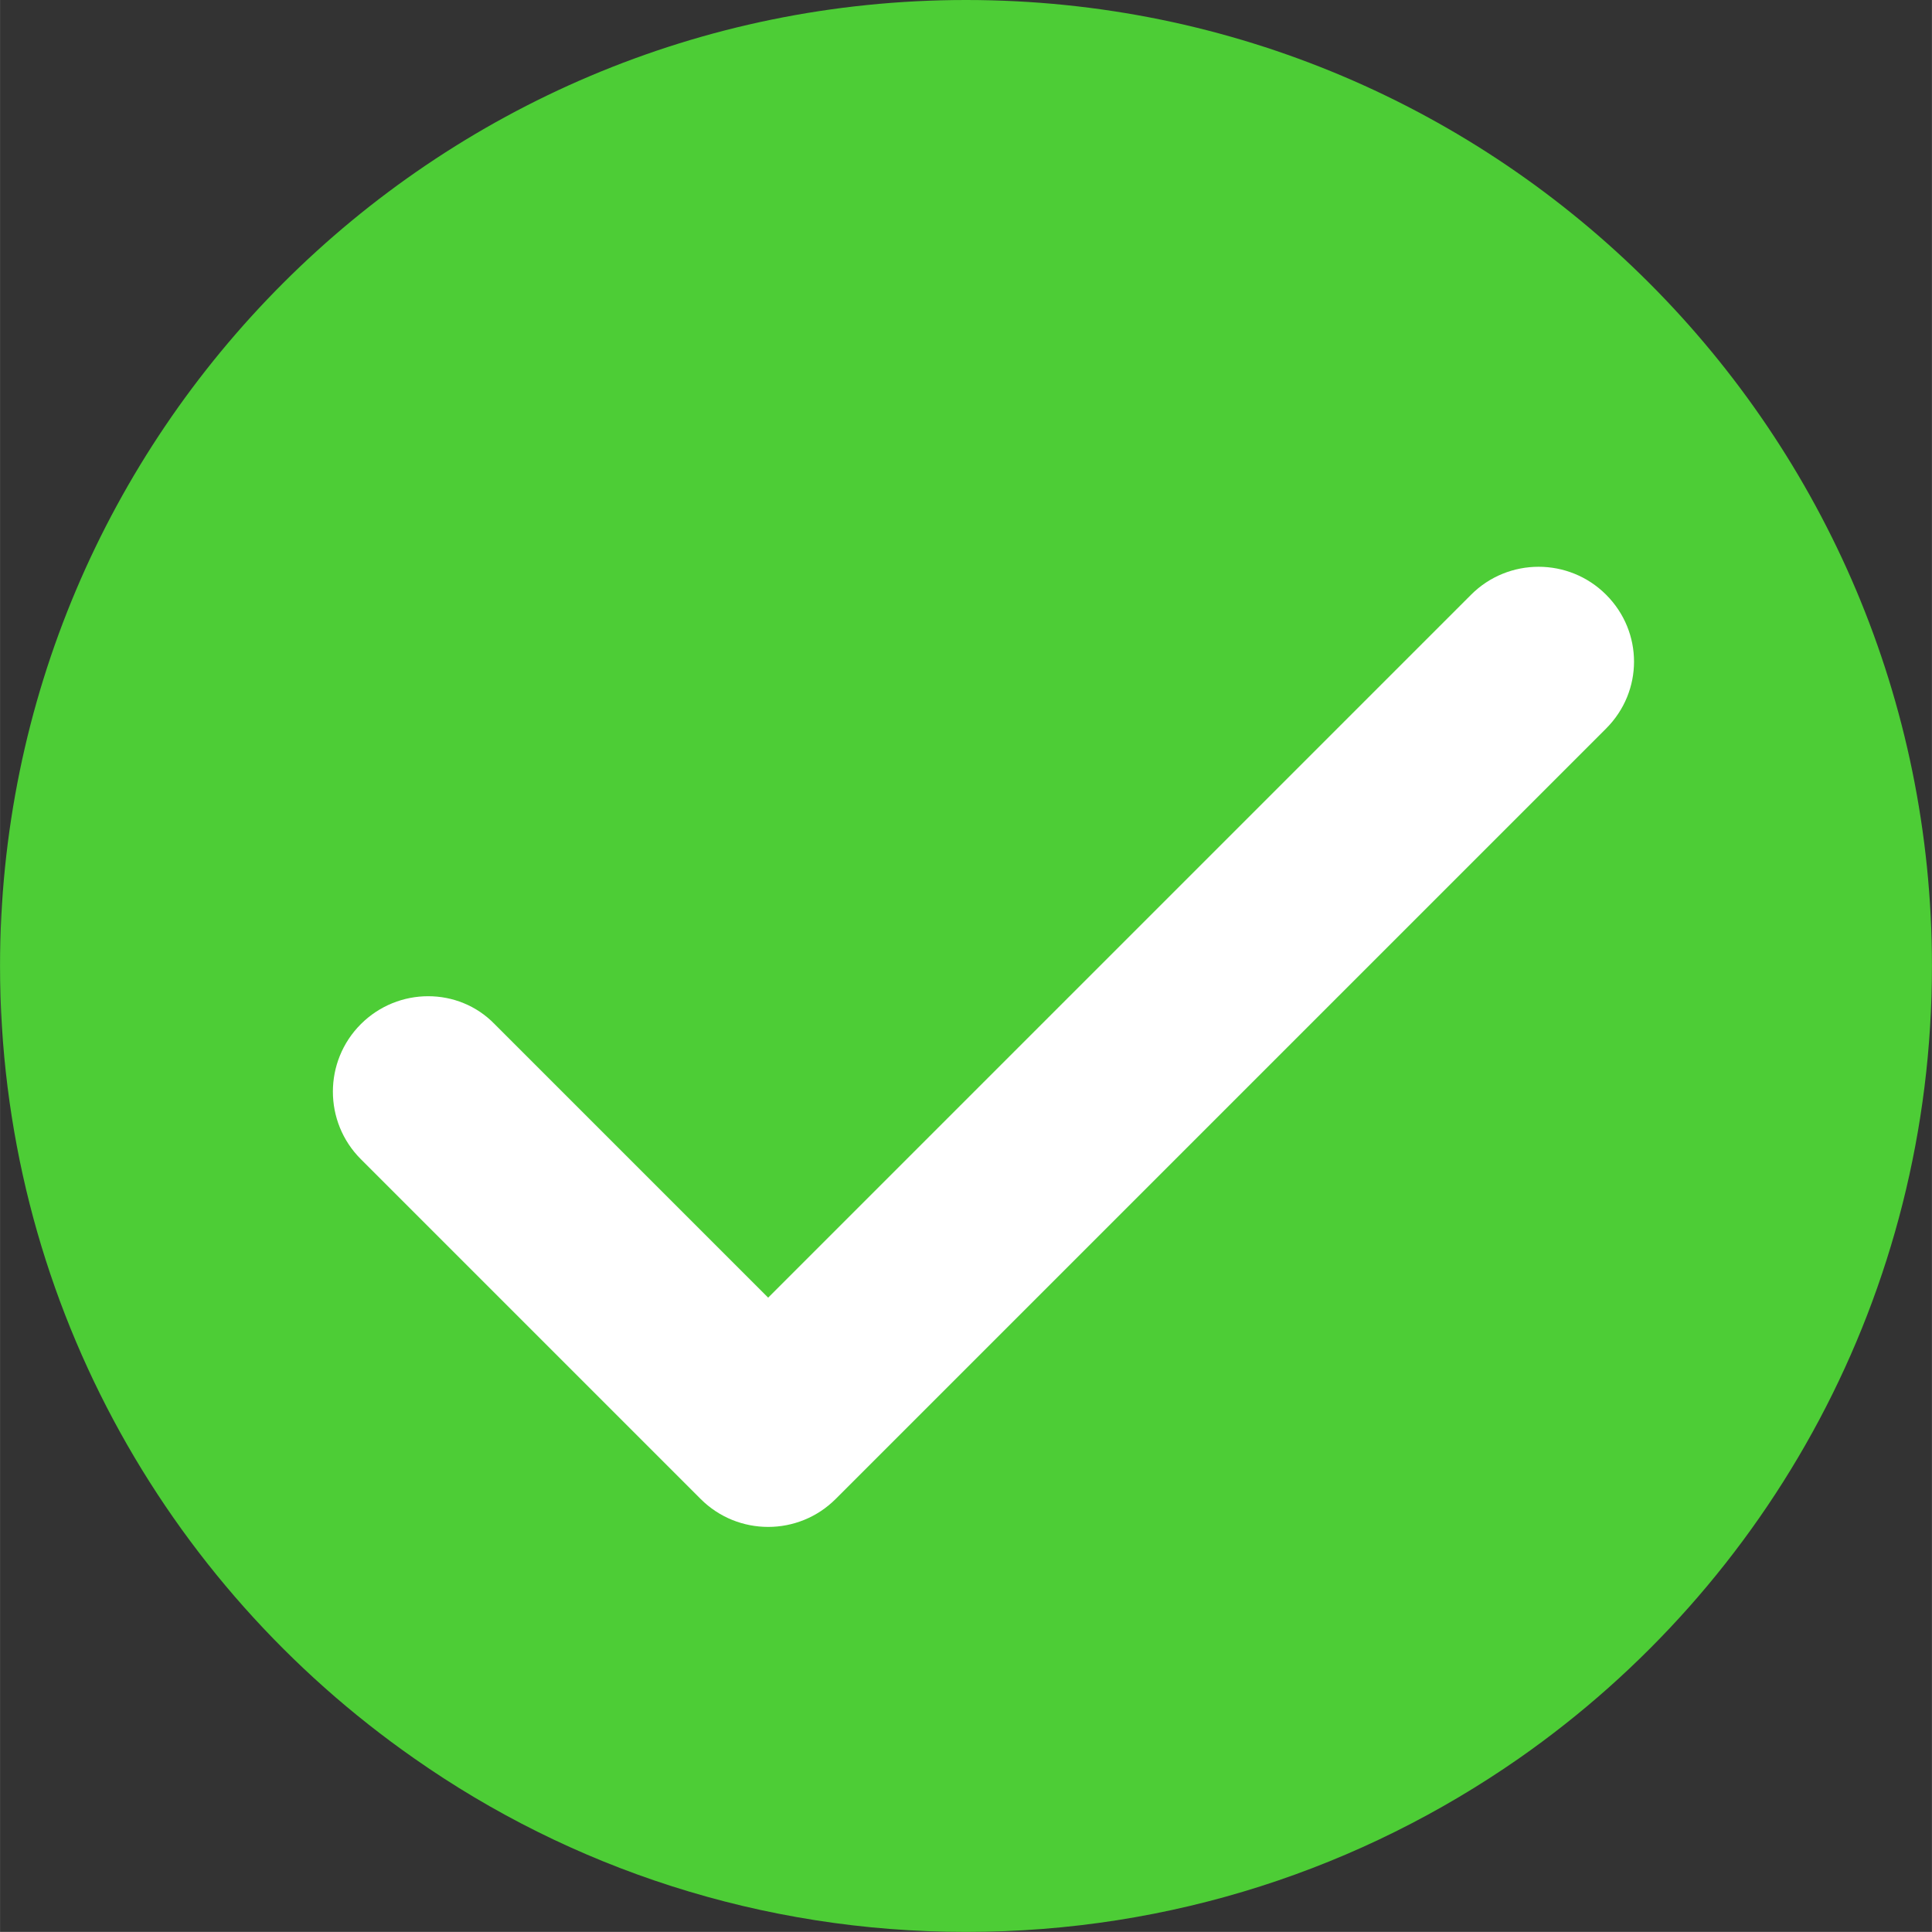
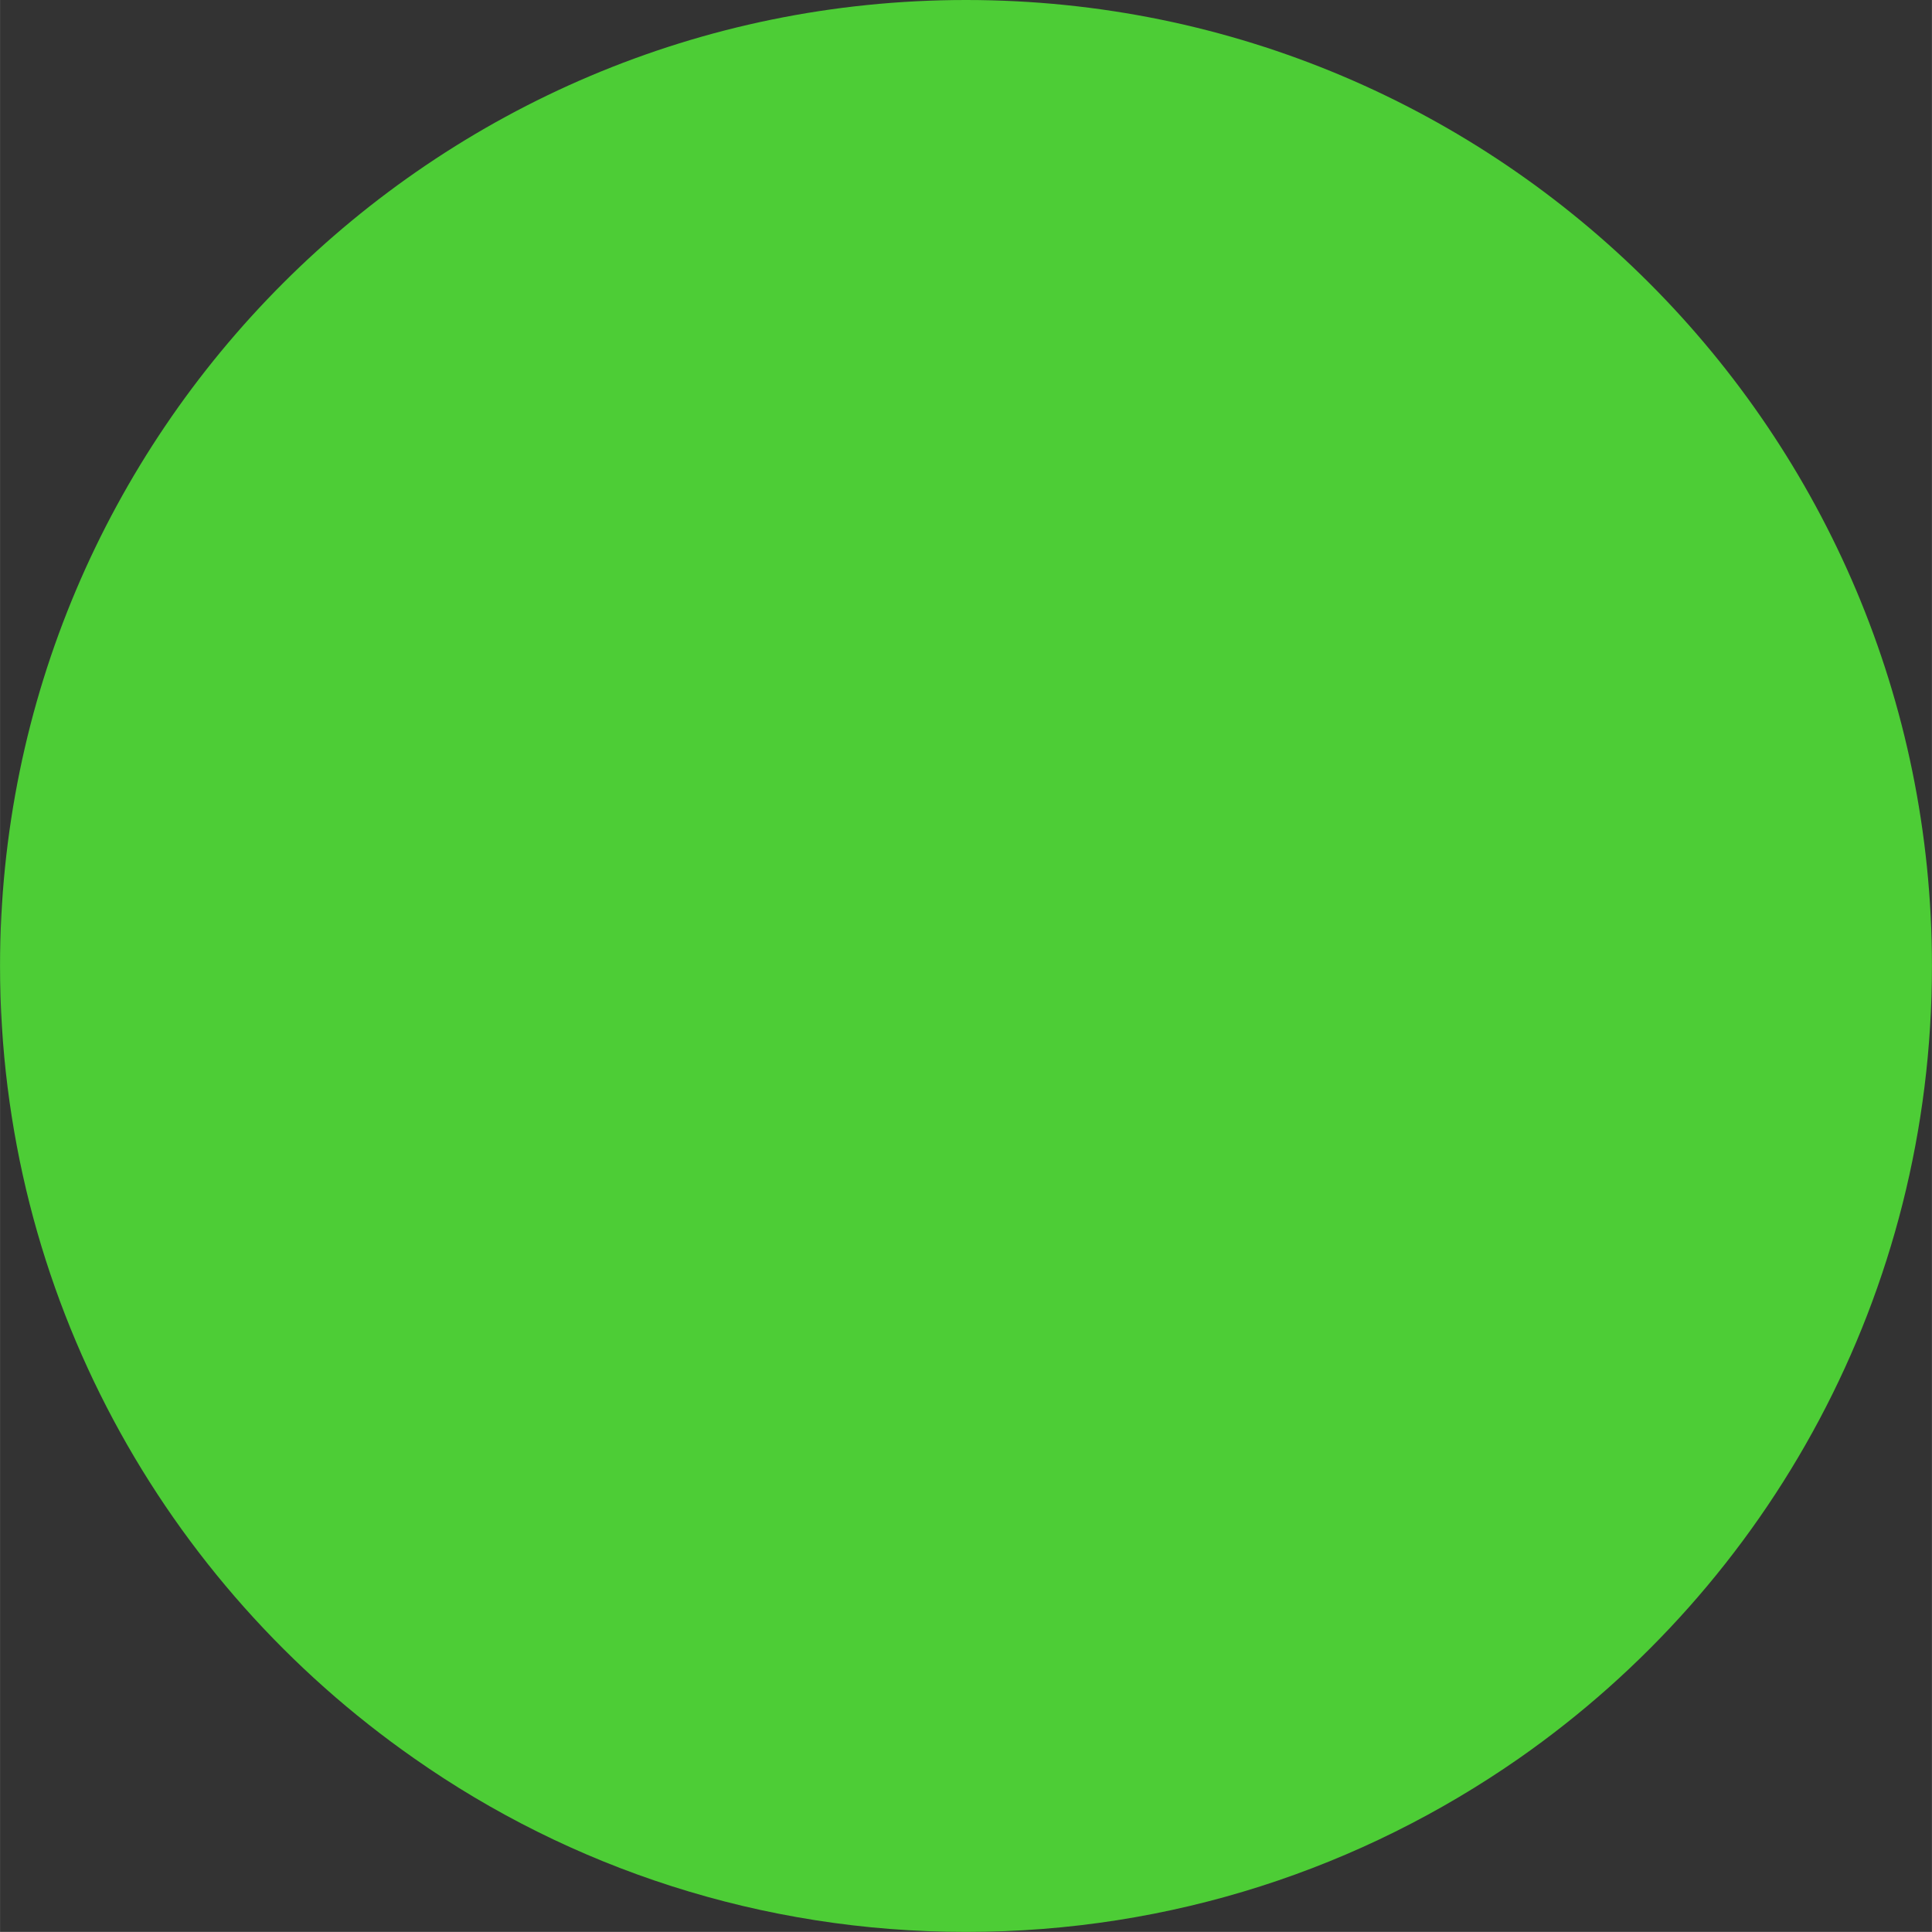
<svg xmlns="http://www.w3.org/2000/svg" xmlns:ns1="http://www.inkscape.org/namespaces/inkscape" xmlns:ns2="http://sodipodi.sourceforge.net/DTD/sodipodi-0.dtd" xml:space="preserve" width="24.069mm" height="24.068mm" version="1.1" style="shape-rendering:geometricPrecision; text-rendering:geometricPrecision; image-rendering:optimizeQuality; fill-rule:evenodd; clip-rule:evenodd" viewBox="0 0 1660 1660" id="svg2" ns1:version="0.48.3.1 r9886" ns2:docname="cxf224-2.svg">
  <rect x="0" y="0" width="1660" height="1660" fill="#333333" stroke="none" />
  <ns2:namedview pagecolor="#ffffff" bordercolor="#666666" borderopacity="1" objecttolerance="10" gridtolerance="10" guidetolerance="10" ns1:pageopacity="0" ns1:pageshadow="2" ns1:window-width="640" ns1:window-height="480" id="namedview14" showgrid="false" ns1:zoom="2.7673328" ns1:cx="42.641045" ns1:cy="42.640335" ns1:window-x="0" ns1:window-y="0" ns1:window-maximized="0" ns1:current-layer="svg2" />
  <defs id="defs4">
    <style type="text/css" id="style6">
   
    .fil0 {fill:#4DCD36;fill-rule:nonzero}
    .fil1 {fill:white;fill-rule:nonzero}
   
  </style>
  </defs>
  <g id="light" ns1:label="#g2998">
    <path class="fil0" d="M 830,0 C 372,0 0,372 0,830 c 0,282 141,531 356,681 134,94 298,149 474,149 177,0 340,-55 475,-149 215,-150 355,-399 355,-681 C 1660,372 1289,0 830,0 z" id="path10" ns1:connector-curvature="0" style="fill:#4dcd36;fill-rule:nonzero" />
  </g>
  <g id="hlight" ns1:label="#g2995">
-     <path class="fil1" d="m 660,1312 c -21,0 -42,-8 -58,-24 L 310,996 c -32,-32 -32,-84 0,-116 32,-32 84,-32 115,0 l 235,235 604,-604 c 32,-32 84,-32 116,0 32,32 32,83 0,115 l -662,662 c -16,16 -37,24 -58,24 z" id="path12" ns1:connector-curvature="0" style="fill:#ffffff;fill-rule:nonzero" />
-   </g>
+     </g>
</svg>